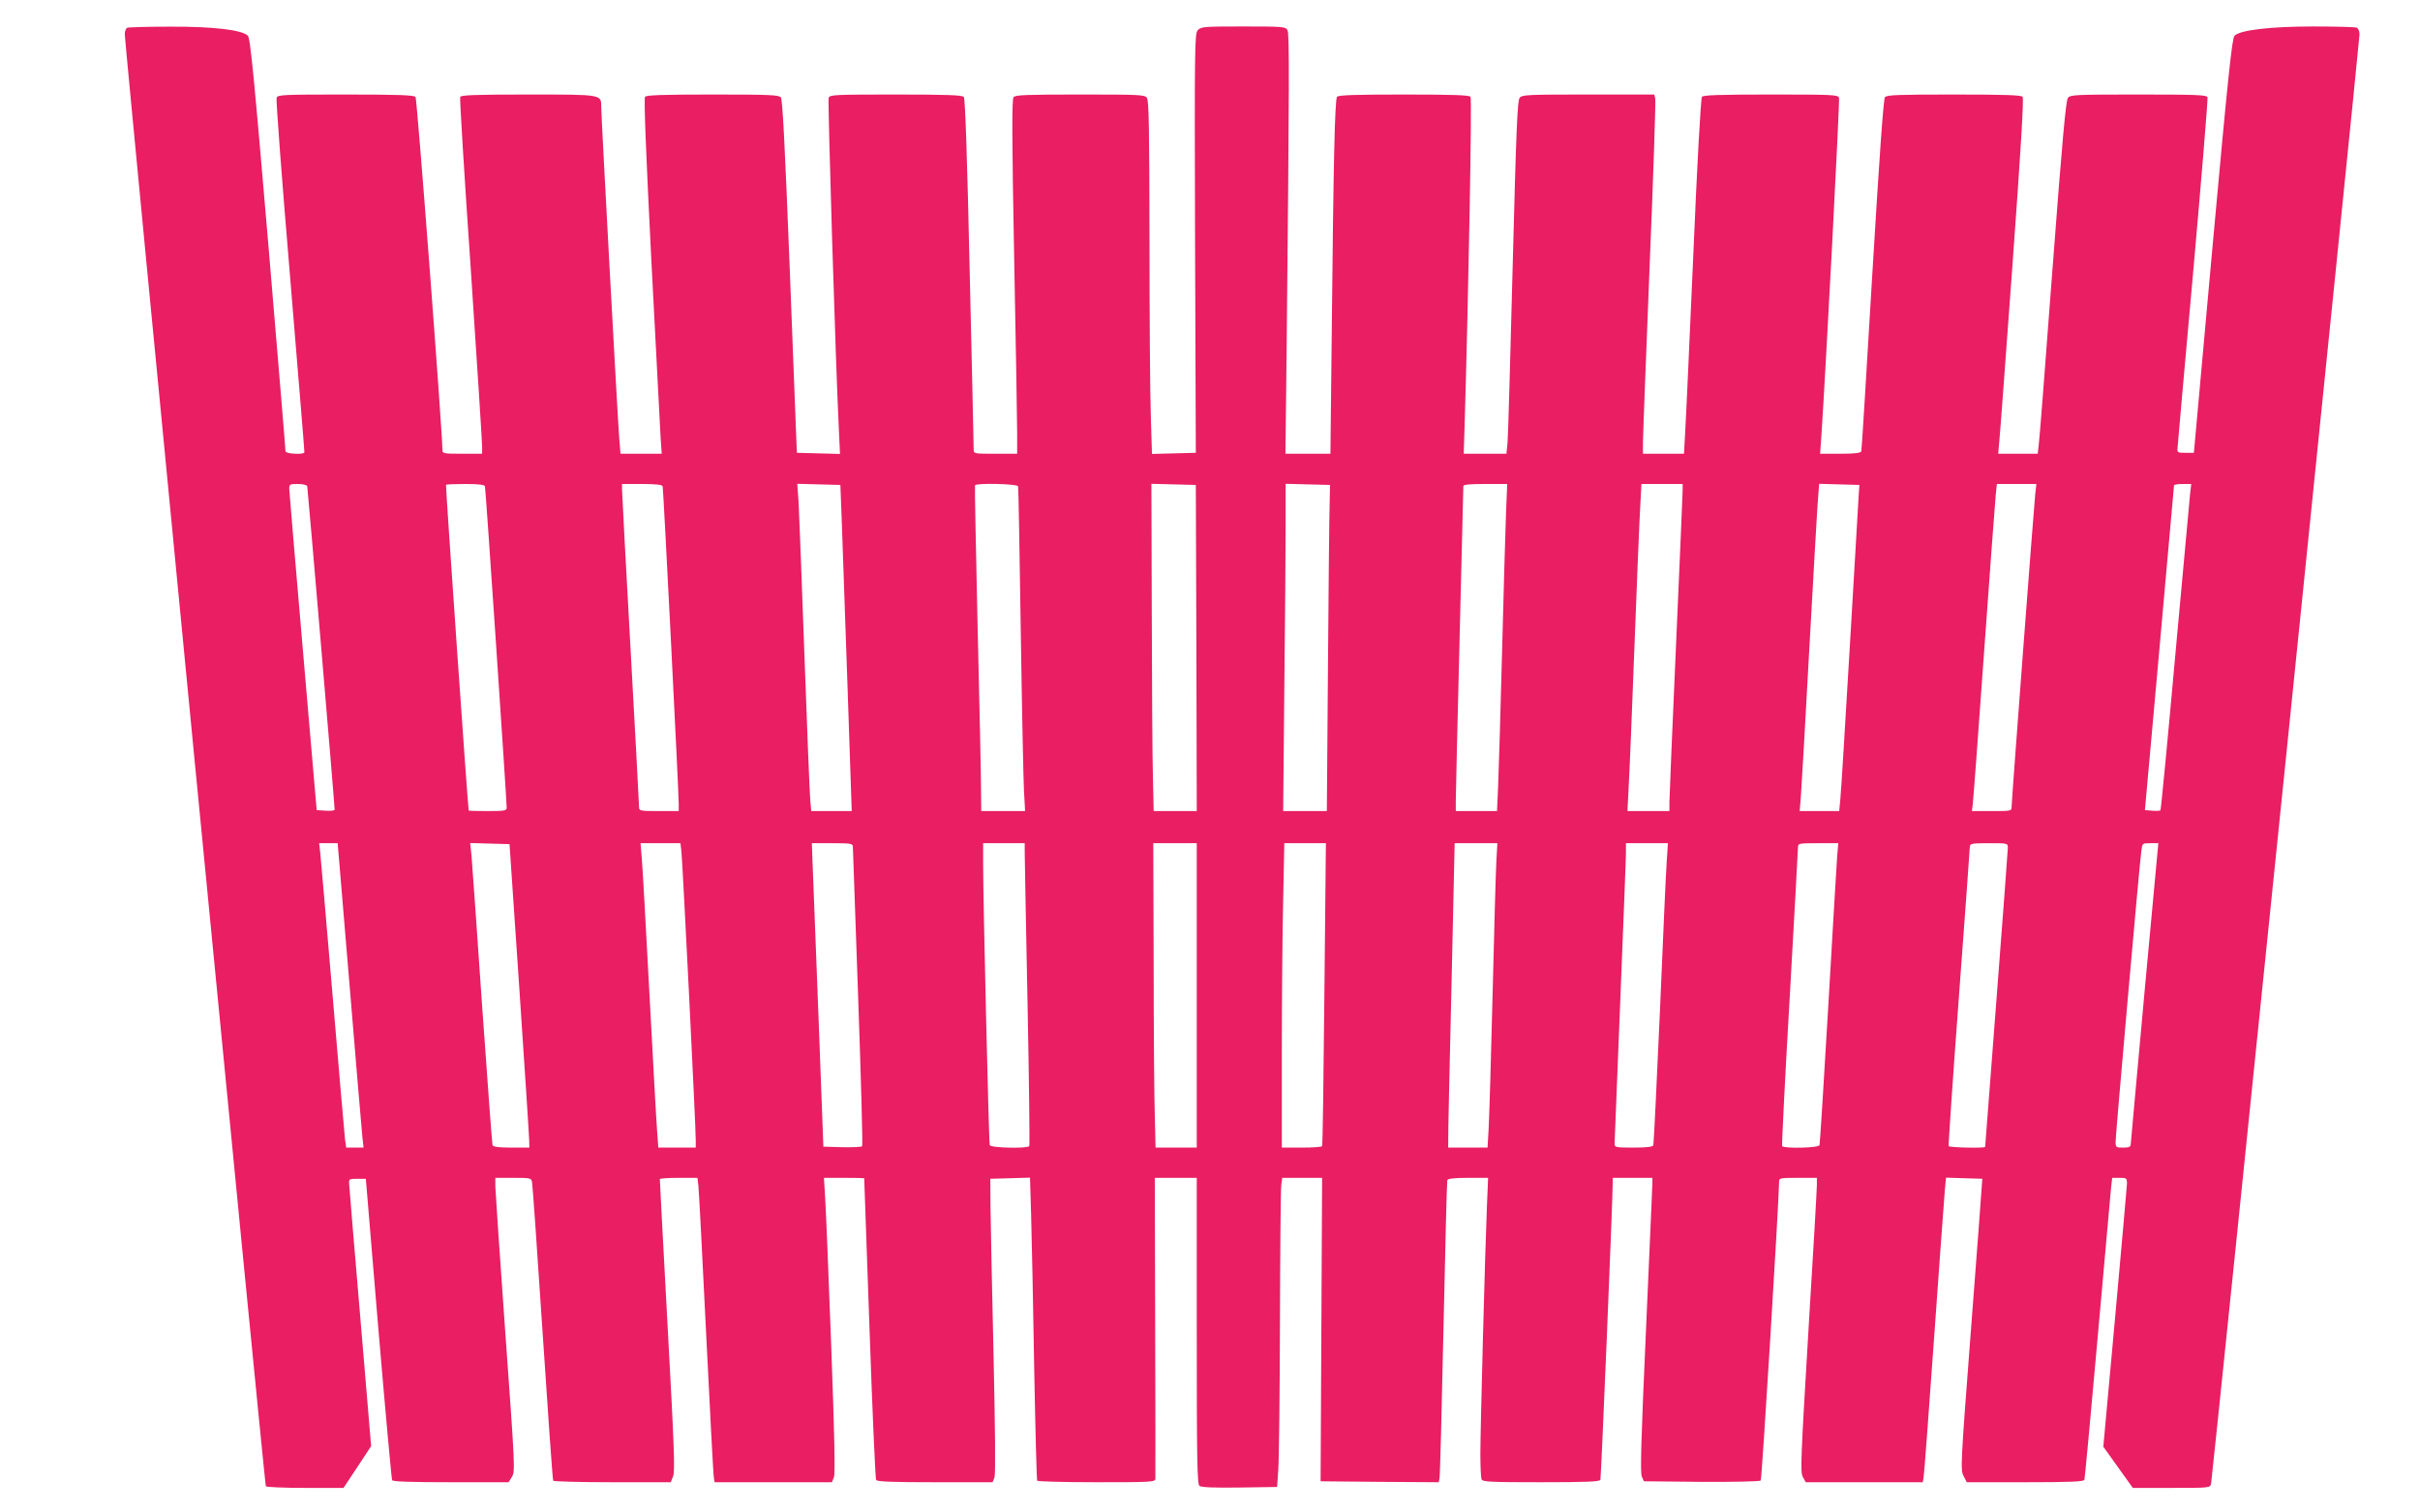
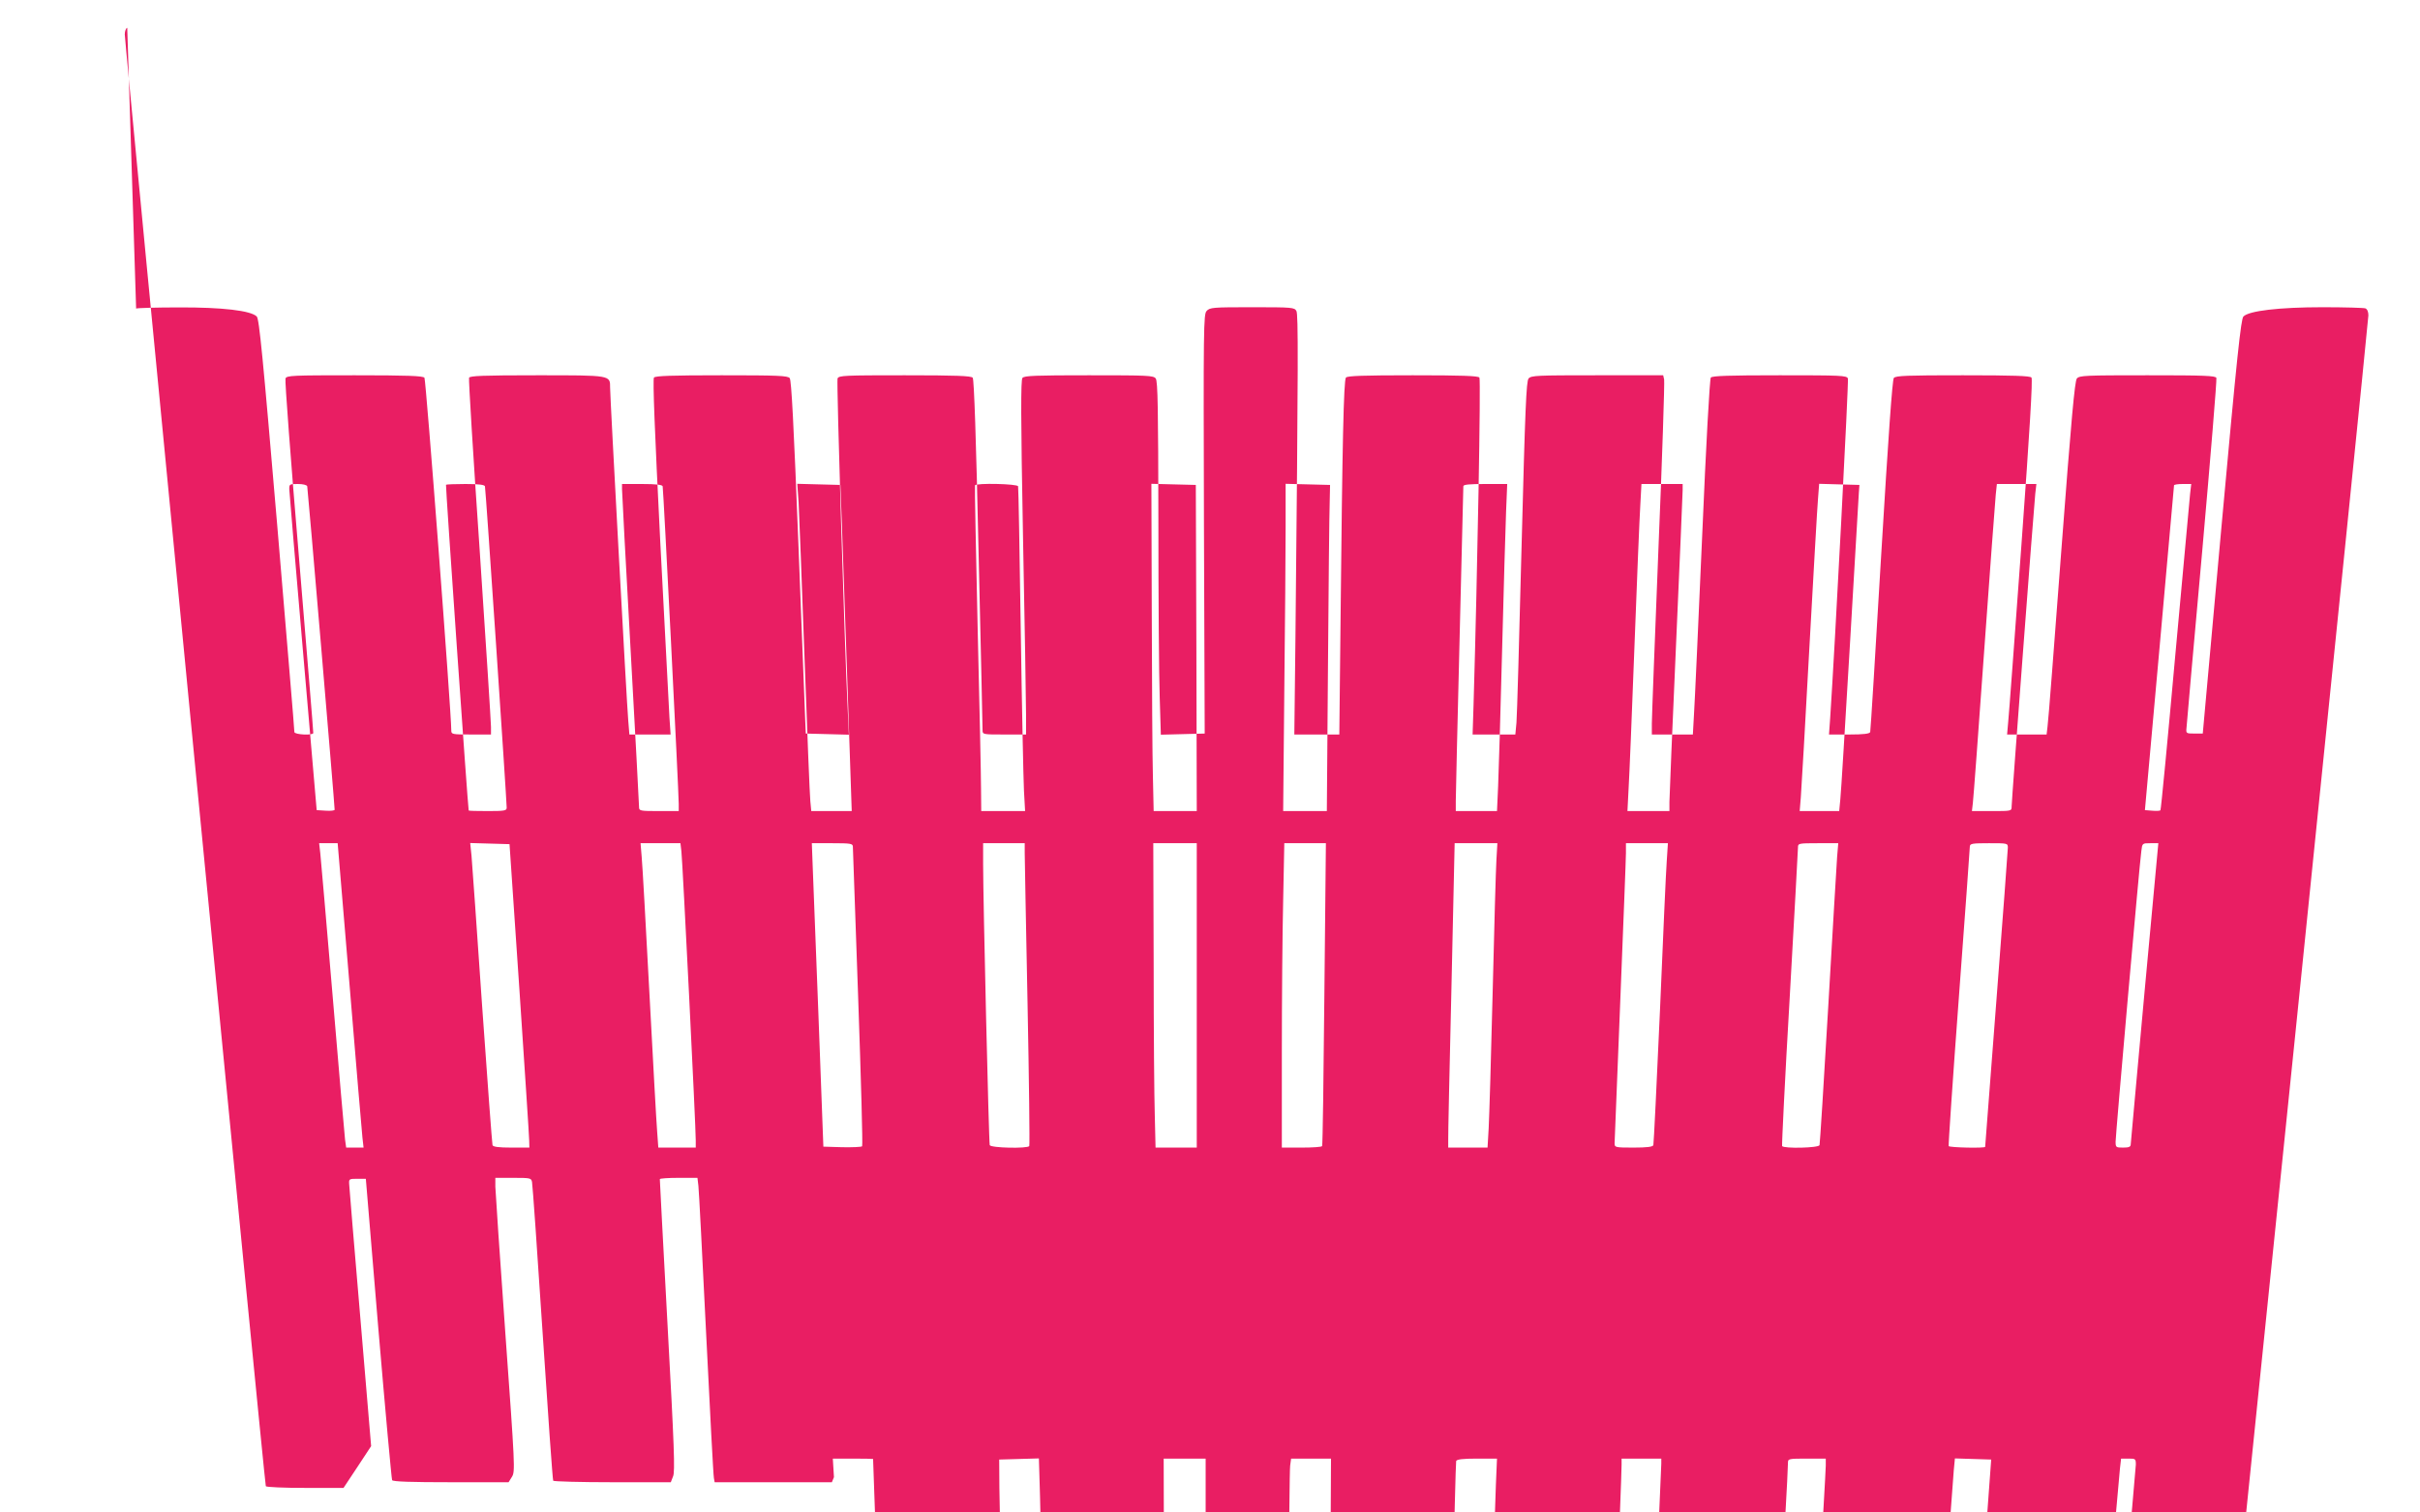
<svg xmlns="http://www.w3.org/2000/svg" version="1.0" width="1280pt" height="800pt" viewBox="0 0 1280 800" preserveAspectRatio="xMidYMid meet">
  <g transform="translate(0,800) scale(0.1,-0.1)" fill="#e91e63" stroke="none">
-     <path d="M673 7853 c-7 -2 -13 -18 -13 -35 0 -50 740 -7670 746 -7679 3 -5 97 -9 208 -9 l203 0 73 110 73 111 -57 677 c-32 372 -58 691 -59 707 -2 29 -1 30 43 30 l45 0 66 -791 c37 -436 70 -797 73 -803 5 -8 101 -11 312 -11 l304 0 18 29 c17 28 16 53 -35 758 -29 400 -52 749 -53 776 l0 47 95 0 c90 0 95 -1 99 -22 3 -13 28 -371 56 -797 28 -426 53 -778 56 -783 3 -4 144 -8 313 -8 l309 0 12 31 c11 25 6 157 -29 797 -23 422 -41 770 -41 775 0 4 45 7 99 7 l100 0 5 -42 c3 -24 21 -376 41 -783 20 -407 38 -750 41 -763 l4 -22 310 0 310 0 11 27 c7 20 3 224 -15 708 -14 374 -28 724 -32 777 l-6 98 106 0 c58 0 106 -1 107 -2 0 -2 13 -359 28 -794 15 -435 31 -796 35 -802 5 -9 88 -12 312 -12 l304 0 10 25 c6 16 4 249 -5 653 -8 345 -15 695 -16 777 l-1 150 105 3 105 3 6 -203 c3 -112 11 -470 16 -797 6 -327 13 -598 16 -603 3 -4 144 -8 315 -8 287 0 309 1 310 18 1 9 0 371 -1 805 l-2 787 111 0 111 0 0 -809 c0 -675 2 -810 14 -820 9 -8 74 -11 212 -9 l199 3 6 90 c4 50 8 401 9 780 1 380 4 707 7 728 l5 37 105 0 106 0 -4 -803 -4 -802 312 -3 313 -2 4 22 c3 13 12 369 21 793 9 424 18 776 20 782 3 9 34 13 110 13 l106 0 -6 -142 c-10 -238 -35 -1191 -35 -1318 0 -65 3 -125 6 -134 5 -14 43 -16 315 -16 239 0 311 3 314 13 4 11 65 1486 65 1565 l0 32 105 0 105 0 0 -27 c0 -16 -16 -365 -34 -778 -26 -583 -31 -756 -22 -775 l11 -25 304 -3 c168 -1 309 2 314 7 6 6 96 1467 97 1579 0 21 3 22 100 22 l100 0 0 -37 c0 -21 -20 -370 -45 -776 -40 -670 -43 -741 -30 -768 l16 -29 309 0 310 0 4 23 c3 12 28 346 56 742 28 396 54 748 57 783 l6 63 96 -3 96 -3 -3 -40 c-1 -22 -27 -368 -58 -770 -54 -706 -55 -731 -38 -762 l17 -33 309 0 c238 0 310 3 313 13 2 6 34 345 70 752 36 407 68 764 71 793 l6 52 39 0 c37 0 39 -1 39 -32 -1 -18 -29 -338 -63 -711 l-62 -679 78 -109 78 -109 204 0 c204 0 205 0 210 23 7 31 785 7626 785 7664 0 19 -6 33 -16 37 -9 3 -110 6 -226 6 -230 0 -390 -19 -419 -49 -13 -13 -34 -208 -116 -1111 l-99 -1095 -44 0 c-44 0 -45 1 -42 30 1 17 38 437 83 934 44 496 78 909 75 917 -4 12 -66 14 -364 14 -329 0 -360 -1 -374 -17 -11 -14 -29 -208 -82 -908 -37 -489 -69 -909 -73 -932 l-5 -43 -105 0 -104 0 6 68 c4 37 35 459 70 937 44 605 60 874 53 883 -8 9 -93 12 -363 12 -296 0 -354 -2 -365 -14 -8 -10 -29 -307 -67 -938 -30 -508 -56 -929 -58 -935 -3 -9 -34 -13 -111 -13 l-107 0 6 83 c25 374 99 1787 94 1800 -6 16 -36 17 -360 17 -272 0 -357 -3 -365 -12 -6 -8 -25 -346 -46 -843 -20 -456 -39 -878 -43 -937 l-6 -108 -108 0 -109 0 0 58 c0 31 16 449 35 927 20 479 33 880 30 893 l-5 22 -349 0 c-319 0 -349 -1 -363 -17 -12 -15 -18 -153 -37 -888 -12 -478 -24 -898 -27 -932 l-6 -63 -113 0 -113 0 5 158 c21 715 39 1719 31 1730 -8 9 -91 12 -353 12 -262 0 -345 -3 -353 -12 -12 -15 -19 -353 -28 -1240 l-7 -648 -119 0 -119 0 6 518 c15 1473 15 1703 5 1722 -10 19 -22 20 -234 20 -208 0 -224 -1 -241 -20 -16 -18 -17 -79 -14 -1127 l4 -1108 -116 -3 -116 -3 -6 197 c-4 109 -7 528 -7 933 -1 596 -3 739 -14 754 -12 16 -41 17 -353 17 -282 0 -343 -2 -352 -14 -9 -11 -9 -205 3 -843 9 -456 16 -877 16 -936 l0 -107 -115 0 c-113 0 -115 0 -115 23 0 12 -9 434 -21 937 -13 604 -24 919 -31 927 -8 10 -87 13 -360 13 -318 0 -349 -1 -355 -17 -6 -15 37 -1411 54 -1756 l6 -128 -114 3 -114 3 -3 70 c-2 39 -18 458 -36 932 -25 638 -37 867 -46 878 -11 13 -62 15 -360 15 -266 0 -350 -3 -358 -12 -7 -9 4 -285 33 -863 24 -467 46 -889 49 -937 l6 -88 -109 0 -109 0 -6 73 c-8 88 -96 1712 -96 1761 0 67 8 66 -386 66 -287 0 -356 -3 -360 -13 -3 -8 22 -417 56 -910 33 -493 60 -915 60 -937 l0 -40 -105 0 c-100 0 -105 1 -105 21 0 99 -134 1856 -142 1866 -8 10 -90 13 -370 13 -329 0 -359 -1 -365 -17 -4 -9 28 -434 71 -943 42 -509 77 -928 76 -932 0 -14 -100 -9 -100 5 1 6 -41 500 -91 1097 -76 892 -95 1088 -108 1101 -31 31 -182 49 -412 48 -118 0 -220 -3 -226 -6z m952 -2425 c3 -11 145 -1683 145 -1711 0 -4 -21 -7 -47 -5 l-48 3 -72 835 c-40 459 -72 847 -73 863 0 26 2 27 45 27 28 0 47 -5 50 -12z m940 0 c4 -12 115 -1661 115 -1700 0 -16 -11 -18 -100 -18 -55 0 -100 1 -101 3 -4 12 -123 1719 -120 1723 2 2 49 4 103 4 70 0 100 -4 103 -12z m940 0 c4 -14 85 -1616 85 -1680 l0 -38 -105 0 c-102 0 -105 1 -105 23 0 12 -20 389 -45 837 -25 448 -45 827 -45 843 l0 27 105 0 c76 0 107 -4 110 -12z m948 -203 c4 -115 18 -504 30 -862 l22 -653 -107 0 -107 0 -5 53 c-3 28 -17 374 -31 767 -14 393 -28 759 -31 813 l-7 98 114 -3 114 -3 8 -210z m932 203 c2 -7 8 -348 14 -758 6 -410 14 -793 17 -852 l6 -108 -116 0 -116 0 -1 113 c0 61 -8 447 -18 857 -9 410 -16 748 -14 753 7 13 223 8 228 -5z m943 -855 l2 -863 -114 0 -114 0 -4 183 c-3 100 -5 489 -6 865 l-2 683 117 -3 118 -3 3 -862z m705 767 c-2 -52 -6 -440 -9 -862 l-6 -768 -116 0 -115 0 6 638 c4 350 7 740 7 865 l0 228 118 -3 117 -3 -2 -95z m933 -47 c-3 -82 -13 -411 -21 -733 -8 -322 -18 -645 -21 -717 l-6 -133 -109 0 -109 0 0 53 c0 28 9 412 20 852 11 440 20 806 20 813 0 9 30 12 116 12 l116 0 -6 -147z m934 115 c0 -18 -16 -386 -35 -818 -19 -432 -35 -806 -35 -832 l0 -48 -111 0 -111 0 6 118 c4 64 18 403 31 752 13 349 27 686 31 748 l6 112 109 0 109 0 0 -32z m932 -13 c-1 -22 -22 -382 -47 -800 -25 -418 -47 -788 -51 -822 l-6 -63 -104 0 -105 0 6 73 c3 39 24 394 45 787 22 393 42 750 46 793 l6 78 106 -3 107 -3 -3 -40z m933 -7 c-7 -66 -125 -1622 -125 -1654 0 -24 -1 -24 -105 -24 l-105 0 5 43 c3 23 30 386 60 807 30 421 58 791 61 823 l6 57 105 0 104 0 -6 -52z m819 0 c-3 -29 -38 -417 -79 -861 -40 -445 -75 -811 -78 -813 -3 -3 -22 -4 -44 -2 l-38 3 77 855 c42 470 77 858 77 863 1 4 21 7 46 7 l45 0 -6 -52z m-9735 -2600 c34 -414 65 -777 68 -805 l6 -53 -46 0 -46 0 -6 43 c-3 23 -32 362 -65 752 -33 391 -63 734 -66 763 l-6 52 49 0 49 0 63 -752z m898 -18 c28 -421 52 -782 52 -802 l1 -38 -95 0 c-68 0 -97 4 -100 13 -2 6 -27 338 -55 737 -27 399 -53 756 -56 793 l-7 68 104 -3 104 -3 52 -765z m857 728 c6 -47 77 -1470 76 -1530 l0 -38 -99 0 -99 0 -6 83 c-4 45 -22 375 -41 732 -19 358 -37 683 -41 723 l-6 72 106 0 105 0 5 -42z m907 25 c0 -10 13 -369 28 -798 15 -429 25 -784 21 -788 -4 -4 -51 -6 -106 -5 l-99 3 -26 695 c-15 382 -29 743 -31 803 l-4 107 108 0 c96 0 108 -2 109 -17z m909 -35 c0 -29 7 -388 15 -797 8 -410 12 -748 9 -753 -9 -14 -204 -10 -209 5 -5 13 -35 1297 -35 1485 l0 112 110 0 110 0 0 -52z m910 -753 l0 -805 -109 0 -109 0 -4 168 c-3 92 -6 454 -6 805 l-2 637 115 0 115 0 0 -805z m675 8 c-4 -439 -9 -801 -12 -805 -2 -5 -51 -8 -109 -8 l-104 0 0 503 c0 277 3 639 7 805 l6 302 110 0 110 0 -8 -797z m910 710 c-3 -49 -12 -365 -20 -703 -8 -338 -18 -661 -21 -717 l-6 -103 -104 0 -104 0 0 38 c-1 20 7 382 17 805 l17 767 113 0 113 0 -5 -87z m901 -5 c-4 -51 -20 -408 -36 -793 -17 -385 -33 -706 -35 -712 -3 -9 -33 -13 -105 -13 -97 0 -100 1 -100 23 0 12 14 351 30 752 16 402 30 754 30 783 l0 52 111 0 111 0 -6 -92z m901 20 c-3 -40 -24 -397 -47 -793 -23 -396 -44 -726 -46 -732 -4 -15 -189 -19 -198 -5 -2 4 15 357 40 782 24 426 44 785 44 798 0 21 3 22 106 22 l107 0 -6 -72z m903 48 c0 -13 -27 -373 -60 -801 -33 -428 -60 -779 -60 -781 0 -8 -189 -4 -193 4 -2 4 22 358 54 787 32 429 58 788 58 798 1 15 13 17 101 17 99 0 100 0 100 -24z m723 -763 c-40 -434 -72 -796 -73 -805 0 -14 -9 -18 -40 -18 -38 0 -40 1 -40 32 0 34 126 1467 136 1536 5 42 5 42 48 42 l42 0 -73 -787z" />
+     <path d="M673 7853 c-7 -2 -13 -18 -13 -35 0 -50 740 -7670 746 -7679 3 -5 97 -9 208 -9 l203 0 73 110 73 111 -57 677 c-32 372 -58 691 -59 707 -2 29 -1 30 43 30 l45 0 66 -791 c37 -436 70 -797 73 -803 5 -8 101 -11 312 -11 l304 0 18 29 c17 28 16 53 -35 758 -29 400 -52 749 -53 776 l0 47 95 0 c90 0 95 -1 99 -22 3 -13 28 -371 56 -797 28 -426 53 -778 56 -783 3 -4 144 -8 313 -8 l309 0 12 31 c11 25 6 157 -29 797 -23 422 -41 770 -41 775 0 4 45 7 99 7 l100 0 5 -42 c3 -24 21 -376 41 -783 20 -407 38 -750 41 -763 l4 -22 310 0 310 0 11 27 l-6 98 106 0 c58 0 106 -1 107 -2 0 -2 13 -359 28 -794 15 -435 31 -796 35 -802 5 -9 88 -12 312 -12 l304 0 10 25 c6 16 4 249 -5 653 -8 345 -15 695 -16 777 l-1 150 105 3 105 3 6 -203 c3 -112 11 -470 16 -797 6 -327 13 -598 16 -603 3 -4 144 -8 315 -8 287 0 309 1 310 18 1 9 0 371 -1 805 l-2 787 111 0 111 0 0 -809 c0 -675 2 -810 14 -820 9 -8 74 -11 212 -9 l199 3 6 90 c4 50 8 401 9 780 1 380 4 707 7 728 l5 37 105 0 106 0 -4 -803 -4 -802 312 -3 313 -2 4 22 c3 13 12 369 21 793 9 424 18 776 20 782 3 9 34 13 110 13 l106 0 -6 -142 c-10 -238 -35 -1191 -35 -1318 0 -65 3 -125 6 -134 5 -14 43 -16 315 -16 239 0 311 3 314 13 4 11 65 1486 65 1565 l0 32 105 0 105 0 0 -27 c0 -16 -16 -365 -34 -778 -26 -583 -31 -756 -22 -775 l11 -25 304 -3 c168 -1 309 2 314 7 6 6 96 1467 97 1579 0 21 3 22 100 22 l100 0 0 -37 c0 -21 -20 -370 -45 -776 -40 -670 -43 -741 -30 -768 l16 -29 309 0 310 0 4 23 c3 12 28 346 56 742 28 396 54 748 57 783 l6 63 96 -3 96 -3 -3 -40 c-1 -22 -27 -368 -58 -770 -54 -706 -55 -731 -38 -762 l17 -33 309 0 c238 0 310 3 313 13 2 6 34 345 70 752 36 407 68 764 71 793 l6 52 39 0 c37 0 39 -1 39 -32 -1 -18 -29 -338 -63 -711 l-62 -679 78 -109 78 -109 204 0 c204 0 205 0 210 23 7 31 785 7626 785 7664 0 19 -6 33 -16 37 -9 3 -110 6 -226 6 -230 0 -390 -19 -419 -49 -13 -13 -34 -208 -116 -1111 l-99 -1095 -44 0 c-44 0 -45 1 -42 30 1 17 38 437 83 934 44 496 78 909 75 917 -4 12 -66 14 -364 14 -329 0 -360 -1 -374 -17 -11 -14 -29 -208 -82 -908 -37 -489 -69 -909 -73 -932 l-5 -43 -105 0 -104 0 6 68 c4 37 35 459 70 937 44 605 60 874 53 883 -8 9 -93 12 -363 12 -296 0 -354 -2 -365 -14 -8 -10 -29 -307 -67 -938 -30 -508 -56 -929 -58 -935 -3 -9 -34 -13 -111 -13 l-107 0 6 83 c25 374 99 1787 94 1800 -6 16 -36 17 -360 17 -272 0 -357 -3 -365 -12 -6 -8 -25 -346 -46 -843 -20 -456 -39 -878 -43 -937 l-6 -108 -108 0 -109 0 0 58 c0 31 16 449 35 927 20 479 33 880 30 893 l-5 22 -349 0 c-319 0 -349 -1 -363 -17 -12 -15 -18 -153 -37 -888 -12 -478 -24 -898 -27 -932 l-6 -63 -113 0 -113 0 5 158 c21 715 39 1719 31 1730 -8 9 -91 12 -353 12 -262 0 -345 -3 -353 -12 -12 -15 -19 -353 -28 -1240 l-7 -648 -119 0 -119 0 6 518 c15 1473 15 1703 5 1722 -10 19 -22 20 -234 20 -208 0 -224 -1 -241 -20 -16 -18 -17 -79 -14 -1127 l4 -1108 -116 -3 -116 -3 -6 197 c-4 109 -7 528 -7 933 -1 596 -3 739 -14 754 -12 16 -41 17 -353 17 -282 0 -343 -2 -352 -14 -9 -11 -9 -205 3 -843 9 -456 16 -877 16 -936 l0 -107 -115 0 c-113 0 -115 0 -115 23 0 12 -9 434 -21 937 -13 604 -24 919 -31 927 -8 10 -87 13 -360 13 -318 0 -349 -1 -355 -17 -6 -15 37 -1411 54 -1756 l6 -128 -114 3 -114 3 -3 70 c-2 39 -18 458 -36 932 -25 638 -37 867 -46 878 -11 13 -62 15 -360 15 -266 0 -350 -3 -358 -12 -7 -9 4 -285 33 -863 24 -467 46 -889 49 -937 l6 -88 -109 0 -109 0 -6 73 c-8 88 -96 1712 -96 1761 0 67 8 66 -386 66 -287 0 -356 -3 -360 -13 -3 -8 22 -417 56 -910 33 -493 60 -915 60 -937 l0 -40 -105 0 c-100 0 -105 1 -105 21 0 99 -134 1856 -142 1866 -8 10 -90 13 -370 13 -329 0 -359 -1 -365 -17 -4 -9 28 -434 71 -943 42 -509 77 -928 76 -932 0 -14 -100 -9 -100 5 1 6 -41 500 -91 1097 -76 892 -95 1088 -108 1101 -31 31 -182 49 -412 48 -118 0 -220 -3 -226 -6z m952 -2425 c3 -11 145 -1683 145 -1711 0 -4 -21 -7 -47 -5 l-48 3 -72 835 c-40 459 -72 847 -73 863 0 26 2 27 45 27 28 0 47 -5 50 -12z m940 0 c4 -12 115 -1661 115 -1700 0 -16 -11 -18 -100 -18 -55 0 -100 1 -101 3 -4 12 -123 1719 -120 1723 2 2 49 4 103 4 70 0 100 -4 103 -12z m940 0 c4 -14 85 -1616 85 -1680 l0 -38 -105 0 c-102 0 -105 1 -105 23 0 12 -20 389 -45 837 -25 448 -45 827 -45 843 l0 27 105 0 c76 0 107 -4 110 -12z m948 -203 c4 -115 18 -504 30 -862 l22 -653 -107 0 -107 0 -5 53 c-3 28 -17 374 -31 767 -14 393 -28 759 -31 813 l-7 98 114 -3 114 -3 8 -210z m932 203 c2 -7 8 -348 14 -758 6 -410 14 -793 17 -852 l6 -108 -116 0 -116 0 -1 113 c0 61 -8 447 -18 857 -9 410 -16 748 -14 753 7 13 223 8 228 -5z m943 -855 l2 -863 -114 0 -114 0 -4 183 c-3 100 -5 489 -6 865 l-2 683 117 -3 118 -3 3 -862z m705 767 c-2 -52 -6 -440 -9 -862 l-6 -768 -116 0 -115 0 6 638 c4 350 7 740 7 865 l0 228 118 -3 117 -3 -2 -95z m933 -47 c-3 -82 -13 -411 -21 -733 -8 -322 -18 -645 -21 -717 l-6 -133 -109 0 -109 0 0 53 c0 28 9 412 20 852 11 440 20 806 20 813 0 9 30 12 116 12 l116 0 -6 -147z m934 115 c0 -18 -16 -386 -35 -818 -19 -432 -35 -806 -35 -832 l0 -48 -111 0 -111 0 6 118 c4 64 18 403 31 752 13 349 27 686 31 748 l6 112 109 0 109 0 0 -32z m932 -13 c-1 -22 -22 -382 -47 -800 -25 -418 -47 -788 -51 -822 l-6 -63 -104 0 -105 0 6 73 c3 39 24 394 45 787 22 393 42 750 46 793 l6 78 106 -3 107 -3 -3 -40z m933 -7 c-7 -66 -125 -1622 -125 -1654 0 -24 -1 -24 -105 -24 l-105 0 5 43 c3 23 30 386 60 807 30 421 58 791 61 823 l6 57 105 0 104 0 -6 -52z m819 0 c-3 -29 -38 -417 -79 -861 -40 -445 -75 -811 -78 -813 -3 -3 -22 -4 -44 -2 l-38 3 77 855 c42 470 77 858 77 863 1 4 21 7 46 7 l45 0 -6 -52z m-9735 -2600 c34 -414 65 -777 68 -805 l6 -53 -46 0 -46 0 -6 43 c-3 23 -32 362 -65 752 -33 391 -63 734 -66 763 l-6 52 49 0 49 0 63 -752z m898 -18 c28 -421 52 -782 52 -802 l1 -38 -95 0 c-68 0 -97 4 -100 13 -2 6 -27 338 -55 737 -27 399 -53 756 -56 793 l-7 68 104 -3 104 -3 52 -765z m857 728 c6 -47 77 -1470 76 -1530 l0 -38 -99 0 -99 0 -6 83 c-4 45 -22 375 -41 732 -19 358 -37 683 -41 723 l-6 72 106 0 105 0 5 -42z m907 25 c0 -10 13 -369 28 -798 15 -429 25 -784 21 -788 -4 -4 -51 -6 -106 -5 l-99 3 -26 695 c-15 382 -29 743 -31 803 l-4 107 108 0 c96 0 108 -2 109 -17z m909 -35 c0 -29 7 -388 15 -797 8 -410 12 -748 9 -753 -9 -14 -204 -10 -209 5 -5 13 -35 1297 -35 1485 l0 112 110 0 110 0 0 -52z m910 -753 l0 -805 -109 0 -109 0 -4 168 c-3 92 -6 454 -6 805 l-2 637 115 0 115 0 0 -805z m675 8 c-4 -439 -9 -801 -12 -805 -2 -5 -51 -8 -109 -8 l-104 0 0 503 c0 277 3 639 7 805 l6 302 110 0 110 0 -8 -797z m910 710 c-3 -49 -12 -365 -20 -703 -8 -338 -18 -661 -21 -717 l-6 -103 -104 0 -104 0 0 38 c-1 20 7 382 17 805 l17 767 113 0 113 0 -5 -87z m901 -5 c-4 -51 -20 -408 -36 -793 -17 -385 -33 -706 -35 -712 -3 -9 -33 -13 -105 -13 -97 0 -100 1 -100 23 0 12 14 351 30 752 16 402 30 754 30 783 l0 52 111 0 111 0 -6 -92z m901 20 c-3 -40 -24 -397 -47 -793 -23 -396 -44 -726 -46 -732 -4 -15 -189 -19 -198 -5 -2 4 15 357 40 782 24 426 44 785 44 798 0 21 3 22 106 22 l107 0 -6 -72z m903 48 c0 -13 -27 -373 -60 -801 -33 -428 -60 -779 -60 -781 0 -8 -189 -4 -193 4 -2 4 22 358 54 787 32 429 58 788 58 798 1 15 13 17 101 17 99 0 100 0 100 -24z m723 -763 c-40 -434 -72 -796 -73 -805 0 -14 -9 -18 -40 -18 -38 0 -40 1 -40 32 0 34 126 1467 136 1536 5 42 5 42 48 42 l42 0 -73 -787z" />
  </g>
</svg>